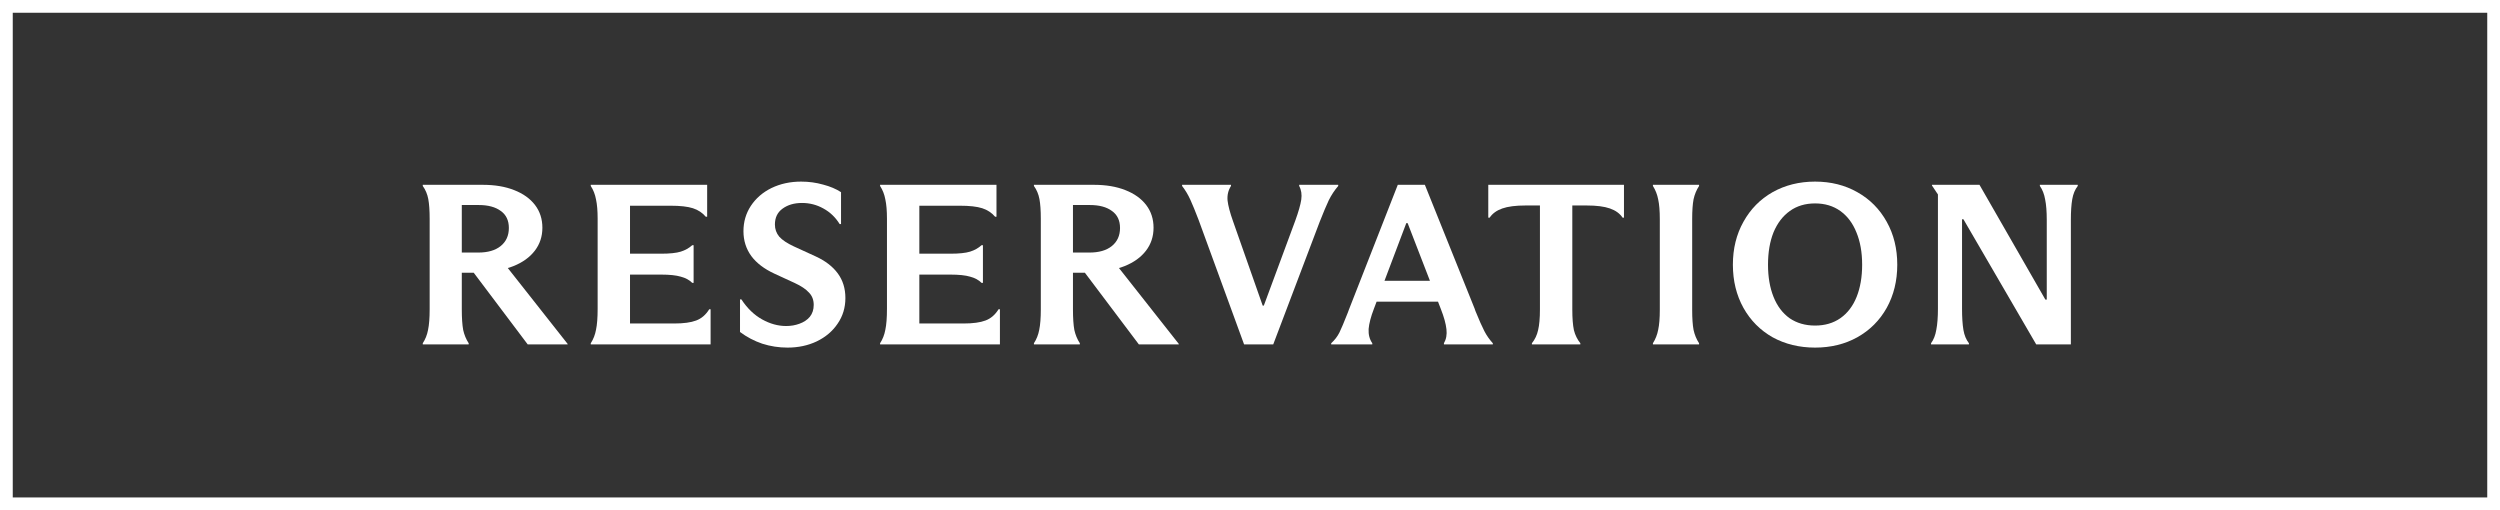
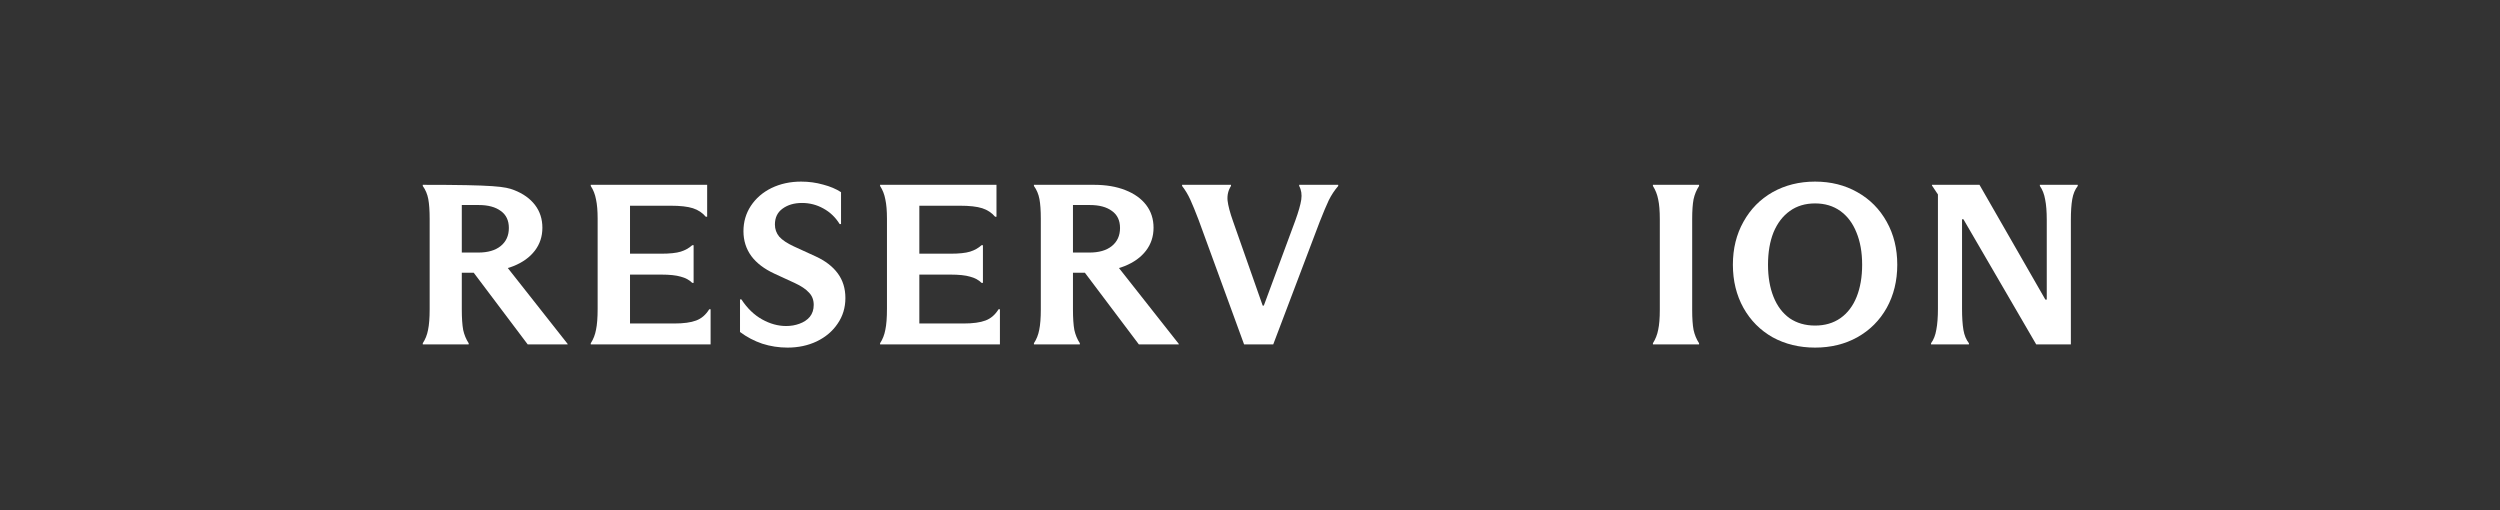
<svg xmlns="http://www.w3.org/2000/svg" width="196" height="40" viewBox="0 0 196 40" fill="none">
  <rect x="0" y="0" width="196" height="40" fill="#333333" stroke="none" />
  <path d="M151.394 26.91C151.598 26.634 151.736 26.28 151.808 25.848C151.892 25.416 151.934 24.87 151.934 24.21V15.246L151.466 14.544V14.49H155.192L160.358 23.49H160.466V17.244C160.466 16.584 160.424 16.05 160.34 15.642C160.268 15.222 160.13 14.868 159.926 14.58V14.49H162.896V14.58C162.68 14.856 162.536 15.204 162.464 15.624C162.392 16.032 162.356 16.572 162.356 17.244V27H159.638L153.932 17.19H153.824V24.21C153.824 24.882 153.86 25.434 153.932 25.866C154.004 26.286 154.148 26.634 154.364 26.91V27H151.394V26.91Z" fill="white" />
  <path d="M142.302 27.252C141.066 27.252 139.956 26.982 138.972 26.442C138 25.89 137.238 25.122 136.686 24.138C136.134 23.142 135.858 22.014 135.858 20.754C135.858 19.494 136.134 18.372 136.686 17.388C137.238 16.392 138 15.618 138.972 15.066C139.956 14.514 141.066 14.238 142.302 14.238C143.538 14.238 144.642 14.514 145.614 15.066C146.598 15.618 147.366 16.392 147.918 17.388C148.47 18.372 148.746 19.494 148.746 20.754C148.746 22.014 148.47 23.142 147.918 24.138C147.366 25.122 146.598 25.89 145.614 26.442C144.642 26.982 143.538 27.252 142.302 27.252ZM142.302 25.524C143.07 25.524 143.73 25.332 144.282 24.948C144.846 24.552 145.272 23.994 145.56 23.274C145.848 22.554 145.992 21.714 145.992 20.754C145.992 19.782 145.842 18.936 145.542 18.216C145.254 17.496 144.834 16.938 144.282 16.542C143.73 16.146 143.07 15.948 142.302 15.948C141.534 15.948 140.874 16.146 140.322 16.542C139.77 16.938 139.344 17.496 139.044 18.216C138.756 18.936 138.612 19.782 138.612 20.754C138.612 21.714 138.756 22.554 139.044 23.274C139.332 23.994 139.752 24.552 140.304 24.948C140.868 25.332 141.534 25.524 142.302 25.524Z" fill="white" />
  <path d="M129.589 26.91C129.793 26.586 129.931 26.232 130.003 25.848C130.087 25.464 130.129 24.948 130.129 24.3V17.172C130.129 16.536 130.087 16.026 130.003 15.642C129.931 15.258 129.793 14.904 129.589 14.58V14.49H133.207V14.58C133.003 14.892 132.859 15.24 132.775 15.624C132.703 16.008 132.667 16.524 132.667 17.172V24.3C132.667 24.96 132.703 25.482 132.775 25.866C132.859 26.25 133.003 26.598 133.207 26.91V27H129.589V26.91Z" fill="white" />
-   <path d="M120.101 26.91C120.341 26.61 120.503 26.268 120.587 25.884C120.683 25.488 120.731 24.948 120.731 24.264V16.11H119.597C118.829 16.11 118.223 16.188 117.779 16.344C117.335 16.5 117.005 16.74 116.789 17.064H116.681V14.49H127.319V17.064H127.211C126.995 16.74 126.665 16.5 126.221 16.344C125.777 16.188 125.171 16.11 124.403 16.11H123.269V24.264C123.269 24.948 123.311 25.488 123.395 25.884C123.491 26.268 123.659 26.61 123.899 26.91V27H120.101V26.91Z" fill="white" />
-   <path d="M104.366 26.91C104.642 26.658 104.858 26.376 105.014 26.064C105.17 25.74 105.368 25.272 105.608 24.66C105.632 24.6 105.656 24.54 105.68 24.48C105.704 24.408 105.728 24.342 105.752 24.282L109.586 14.49H111.71L115.616 24.21C115.64 24.258 115.658 24.312 115.67 24.372C115.958 25.08 116.192 25.608 116.372 25.956C116.552 26.304 116.774 26.622 117.038 26.91V27H113.204V26.91C113.384 26.598 113.45 26.232 113.402 25.812C113.354 25.38 113.21 24.858 112.97 24.246L110.36 17.496H110.252L107.714 24.21C107.474 24.834 107.336 25.362 107.3 25.794C107.276 26.226 107.372 26.598 107.588 26.91V27H104.366V26.91ZM107.354 22.014H113.042V23.652H107.354V22.014Z" fill="white" />
  <path d="M97.536 27L93.972 17.244C93.72 16.584 93.504 16.056 93.324 15.66C93.144 15.264 92.928 14.904 92.676 14.58V14.49H96.51V14.58C96.294 14.916 96.204 15.294 96.24 15.714C96.288 16.134 96.432 16.68 96.672 17.352L98.994 23.958H99.084L101.55 17.298C101.802 16.602 101.958 16.056 102.018 15.66C102.078 15.252 102.024 14.892 101.856 14.58V14.49H104.916V14.58C104.628 14.916 104.382 15.288 104.178 15.696C103.986 16.104 103.746 16.674 103.458 17.406L99.822 27H97.536Z" fill="white" />
  <path d="M81.06 26.91C81.264 26.598 81.402 26.25 81.474 25.866C81.558 25.47 81.6 24.93 81.6 24.246V17.154C81.6 16.506 81.564 15.99 81.492 15.606C81.42 15.222 81.276 14.88 81.06 14.58V14.49H85.776C86.712 14.49 87.528 14.628 88.224 14.904C88.932 15.18 89.478 15.57 89.862 16.074C90.246 16.578 90.438 17.172 90.438 17.856C90.438 18.54 90.24 19.14 89.844 19.656C89.448 20.172 88.89 20.574 88.17 20.862C87.45 21.15 86.616 21.294 85.668 21.294L85.416 21.24L87.522 20.754L92.418 26.964V27H89.286L85.056 21.384H84.12V24.246C84.12 24.93 84.156 25.47 84.228 25.866C84.312 26.25 84.456 26.598 84.66 26.91V27H81.06V26.91ZM85.416 19.8C86.16 19.8 86.742 19.632 87.162 19.296C87.594 18.948 87.81 18.474 87.81 17.874C87.81 17.286 87.6 16.842 87.18 16.542C86.76 16.23 86.184 16.074 85.452 16.074H84.12V19.8H85.416Z" fill="white" />
  <path d="M78.394 27H68.998V26.91C69.202 26.598 69.34 26.244 69.412 25.848C69.496 25.452 69.538 24.906 69.538 24.21V17.154C69.538 16.53 69.496 16.026 69.412 15.642C69.34 15.246 69.202 14.892 68.998 14.58V14.49H78.124V16.992H78.016C77.752 16.68 77.416 16.458 77.008 16.326C76.6 16.194 76.012 16.128 75.244 16.128H72.076V19.89H74.506C75.19 19.89 75.706 19.836 76.054 19.728C76.402 19.62 76.702 19.452 76.954 19.224H77.062V22.176H76.954C76.726 21.948 76.426 21.786 76.054 21.69C75.694 21.582 75.178 21.528 74.506 21.528H72.076V25.362H75.532C76.276 25.362 76.852 25.284 77.26 25.128C77.68 24.972 78.022 24.678 78.286 24.246H78.394V27Z" fill="white" />
  <path d="M61.743 27.252C61.059 27.252 60.399 27.15 59.763 26.946C59.127 26.73 58.545 26.424 58.017 26.028V23.472H58.125C58.581 24.168 59.121 24.69 59.745 25.038C60.369 25.386 60.999 25.56 61.635 25.56C62.007 25.56 62.355 25.5 62.679 25.38C63.015 25.26 63.285 25.08 63.489 24.84C63.693 24.588 63.795 24.276 63.795 23.904C63.795 23.508 63.669 23.184 63.417 22.932C63.177 22.668 62.811 22.422 62.319 22.194L60.717 21.456C59.913 21.084 59.307 20.622 58.899 20.07C58.491 19.506 58.287 18.858 58.287 18.126C58.287 17.394 58.479 16.734 58.863 16.146C59.259 15.546 59.799 15.078 60.483 14.742C61.179 14.406 61.953 14.238 62.805 14.238C63.405 14.238 63.981 14.316 64.533 14.472C65.085 14.616 65.553 14.814 65.937 15.066V17.568H65.829C65.505 17.04 65.079 16.632 64.551 16.344C64.035 16.056 63.477 15.912 62.877 15.912C62.265 15.912 61.755 16.062 61.347 16.362C60.951 16.65 60.753 17.064 60.753 17.604C60.753 17.964 60.867 18.282 61.095 18.558C61.335 18.822 61.713 19.074 62.229 19.314L63.957 20.106C64.713 20.454 65.289 20.898 65.685 21.438C66.081 21.978 66.279 22.62 66.279 23.364C66.279 24.12 66.075 24.792 65.667 25.38C65.271 25.968 64.725 26.43 64.029 26.766C63.345 27.09 62.583 27.252 61.743 27.252Z" fill="white" />
  <path d="M55.711 27H46.315V26.91C46.519 26.598 46.657 26.244 46.729 25.848C46.813 25.452 46.855 24.906 46.855 24.21V17.154C46.855 16.53 46.813 16.026 46.729 15.642C46.657 15.246 46.519 14.892 46.315 14.58V14.49H55.441V16.992H55.333C55.069 16.68 54.733 16.458 54.325 16.326C53.917 16.194 53.329 16.128 52.561 16.128H49.393V19.89H51.823C52.507 19.89 53.023 19.836 53.371 19.728C53.719 19.62 54.019 19.452 54.271 19.224H54.379V22.176H54.271C54.043 21.948 53.743 21.786 53.371 21.69C53.011 21.582 52.495 21.528 51.823 21.528H49.393V25.362H52.849C53.593 25.362 54.169 25.284 54.577 25.128C54.997 24.972 55.339 24.678 55.603 24.246H55.711V27Z" fill="white" />
-   <path d="M33.145 26.91C33.349 26.598 33.487 26.25 33.559 25.866C33.643 25.47 33.685 24.93 33.685 24.246V17.154C33.685 16.506 33.649 15.99 33.577 15.606C33.505 15.222 33.361 14.88 33.145 14.58V14.49H37.861C38.797 14.49 39.613 14.628 40.309 14.904C41.017 15.18 41.563 15.57 41.947 16.074C42.331 16.578 42.523 17.172 42.523 17.856C42.523 18.54 42.325 19.14 41.929 19.656C41.533 20.172 40.975 20.574 40.255 20.862C39.535 21.15 38.701 21.294 37.753 21.294L37.501 21.24L39.607 20.754L44.503 26.964V27H41.371L37.141 21.384H36.205V24.246C36.205 24.93 36.241 25.47 36.313 25.866C36.397 26.25 36.541 26.598 36.745 26.91V27H33.145V26.91ZM37.501 19.8C38.245 19.8 38.827 19.632 39.247 19.296C39.679 18.948 39.895 18.474 39.895 17.874C39.895 17.286 39.685 16.842 39.265 16.542C38.845 16.23 38.269 16.074 37.537 16.074H36.205V19.8H37.501Z" fill="white" />
-   <path d="M196 0V40H0V0H196ZM1 39H195V1H1V39Z" fill="white" />
+   <path d="M33.145 26.91C33.349 26.598 33.487 26.25 33.559 25.866C33.643 25.47 33.685 24.93 33.685 24.246V17.154C33.685 16.506 33.649 15.99 33.577 15.606C33.505 15.222 33.361 14.88 33.145 14.58V14.49C38.797 14.49 39.613 14.628 40.309 14.904C41.017 15.18 41.563 15.57 41.947 16.074C42.331 16.578 42.523 17.172 42.523 17.856C42.523 18.54 42.325 19.14 41.929 19.656C41.533 20.172 40.975 20.574 40.255 20.862C39.535 21.15 38.701 21.294 37.753 21.294L37.501 21.24L39.607 20.754L44.503 26.964V27H41.371L37.141 21.384H36.205V24.246C36.205 24.93 36.241 25.47 36.313 25.866C36.397 26.25 36.541 26.598 36.745 26.91V27H33.145V26.91ZM37.501 19.8C38.245 19.8 38.827 19.632 39.247 19.296C39.679 18.948 39.895 18.474 39.895 17.874C39.895 17.286 39.685 16.842 39.265 16.542C38.845 16.23 38.269 16.074 37.537 16.074H36.205V19.8H37.501Z" fill="white" />
</svg>